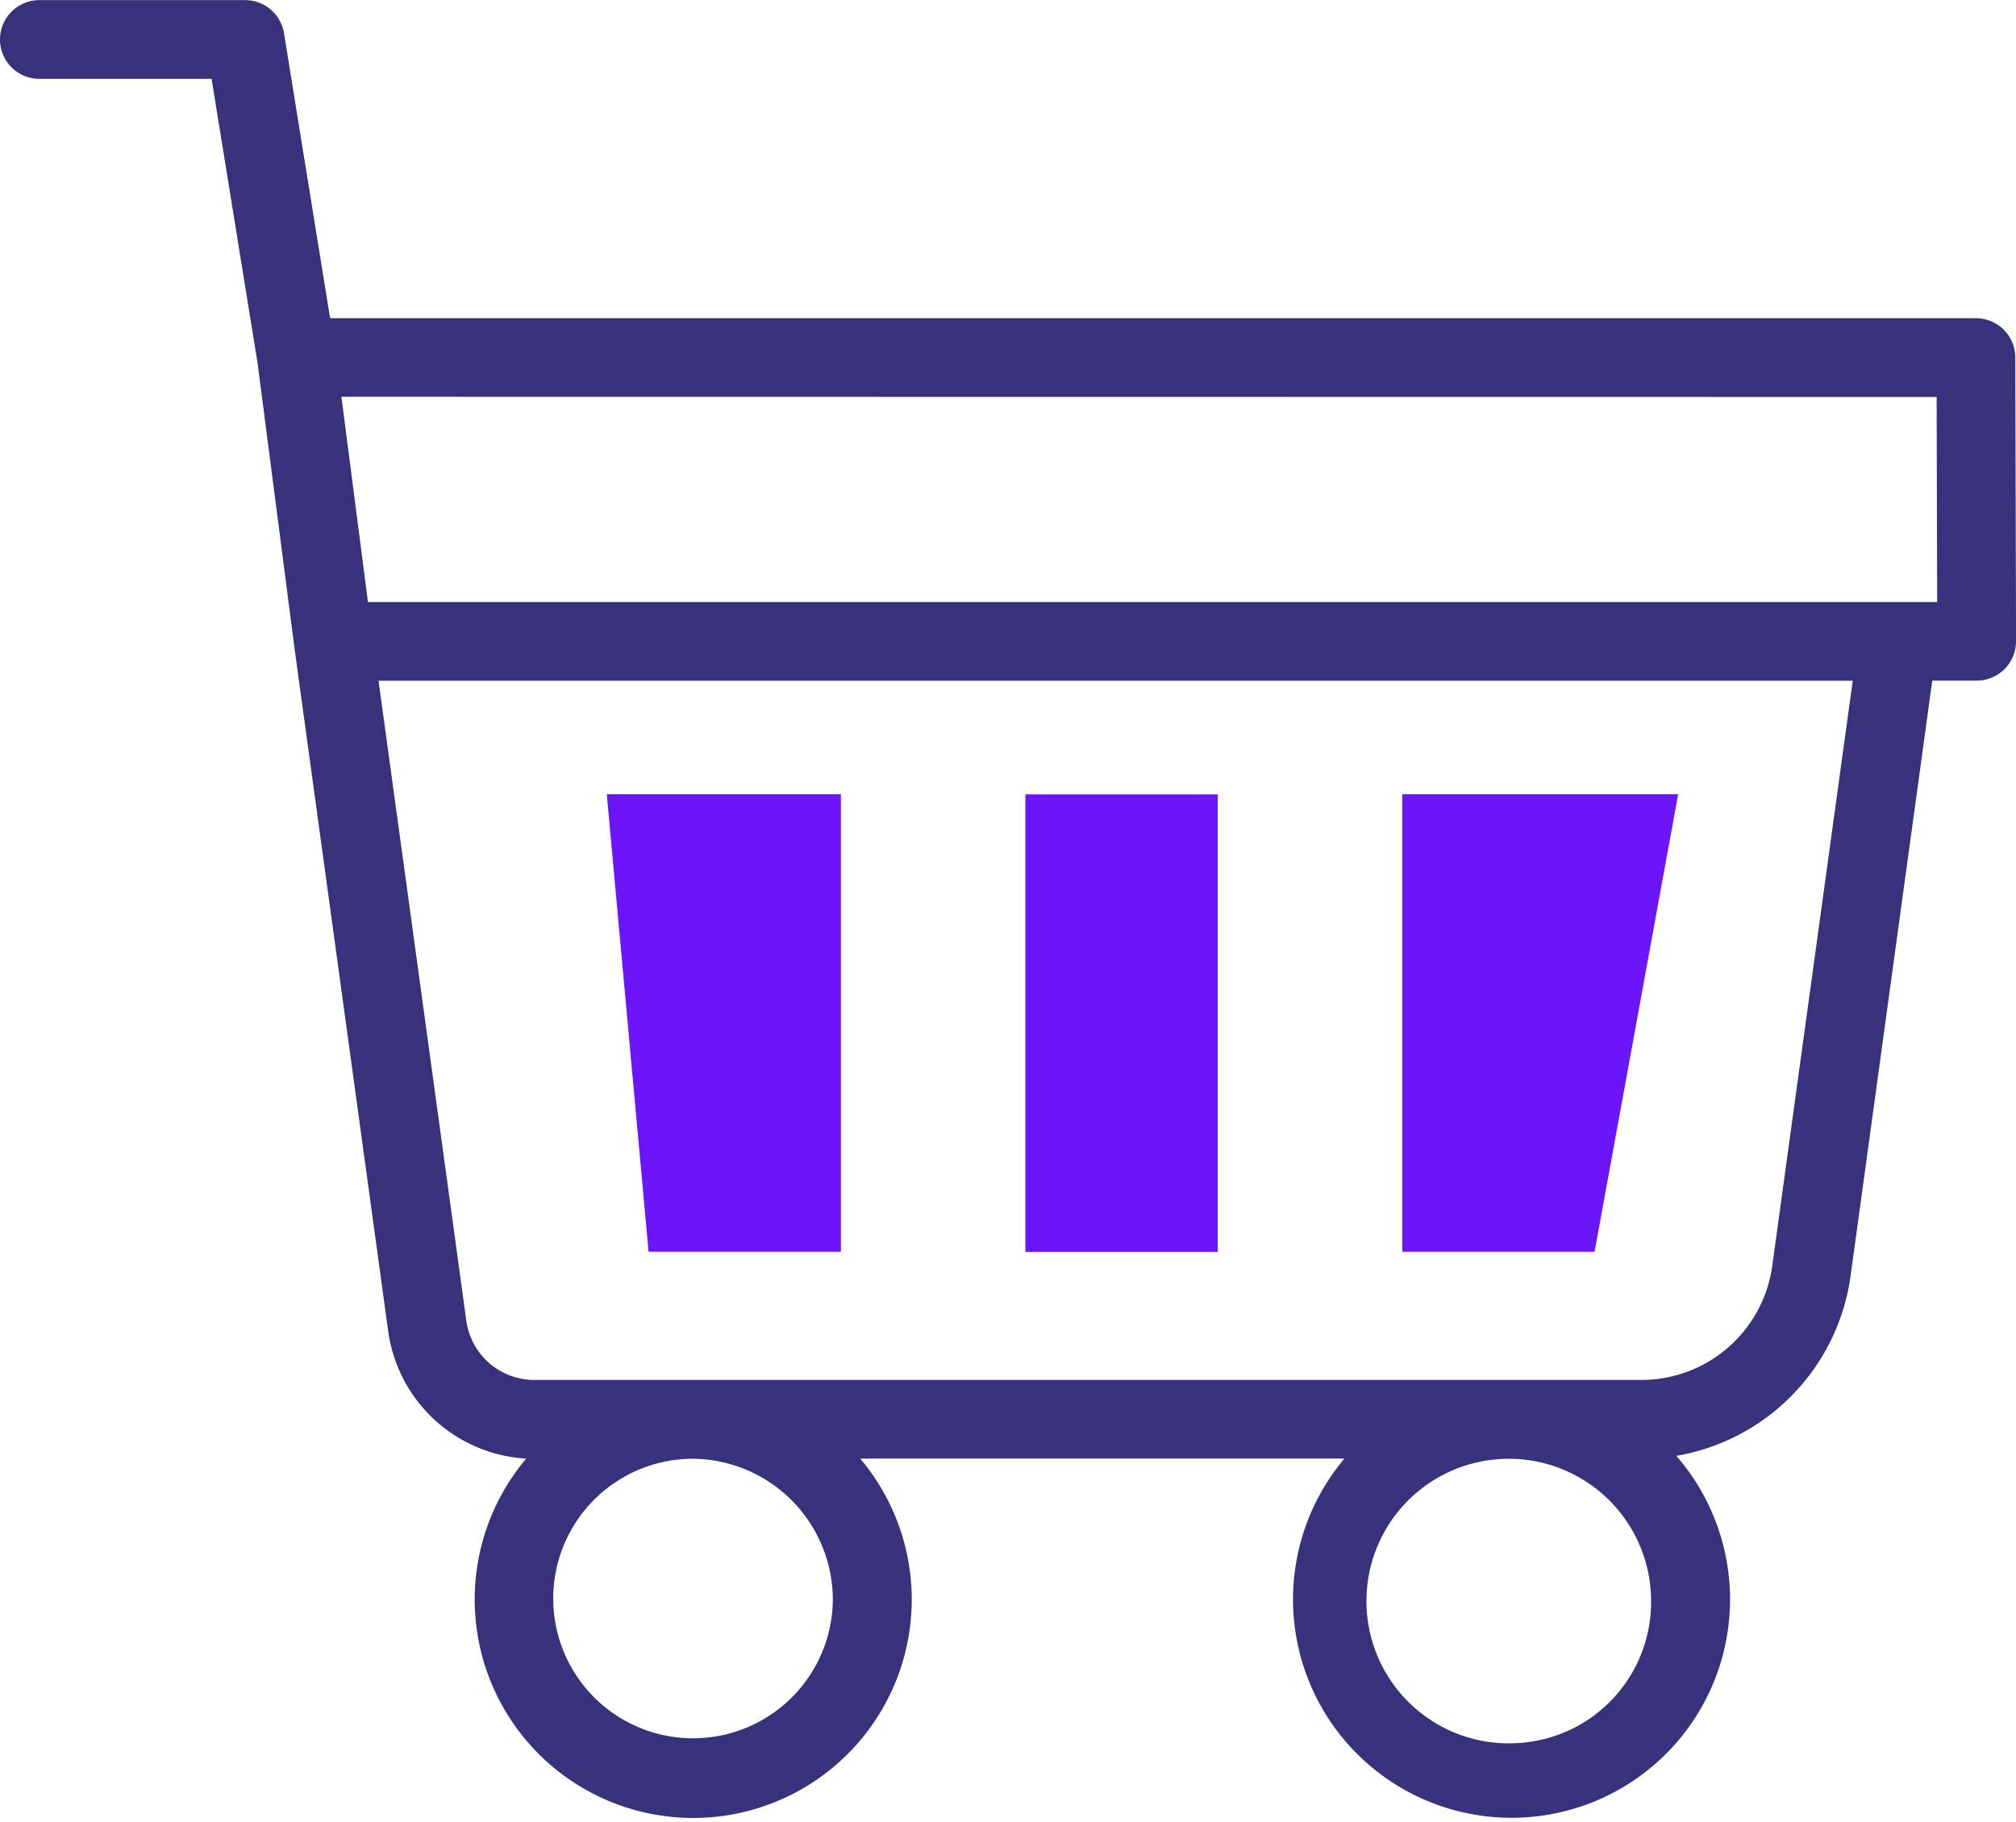
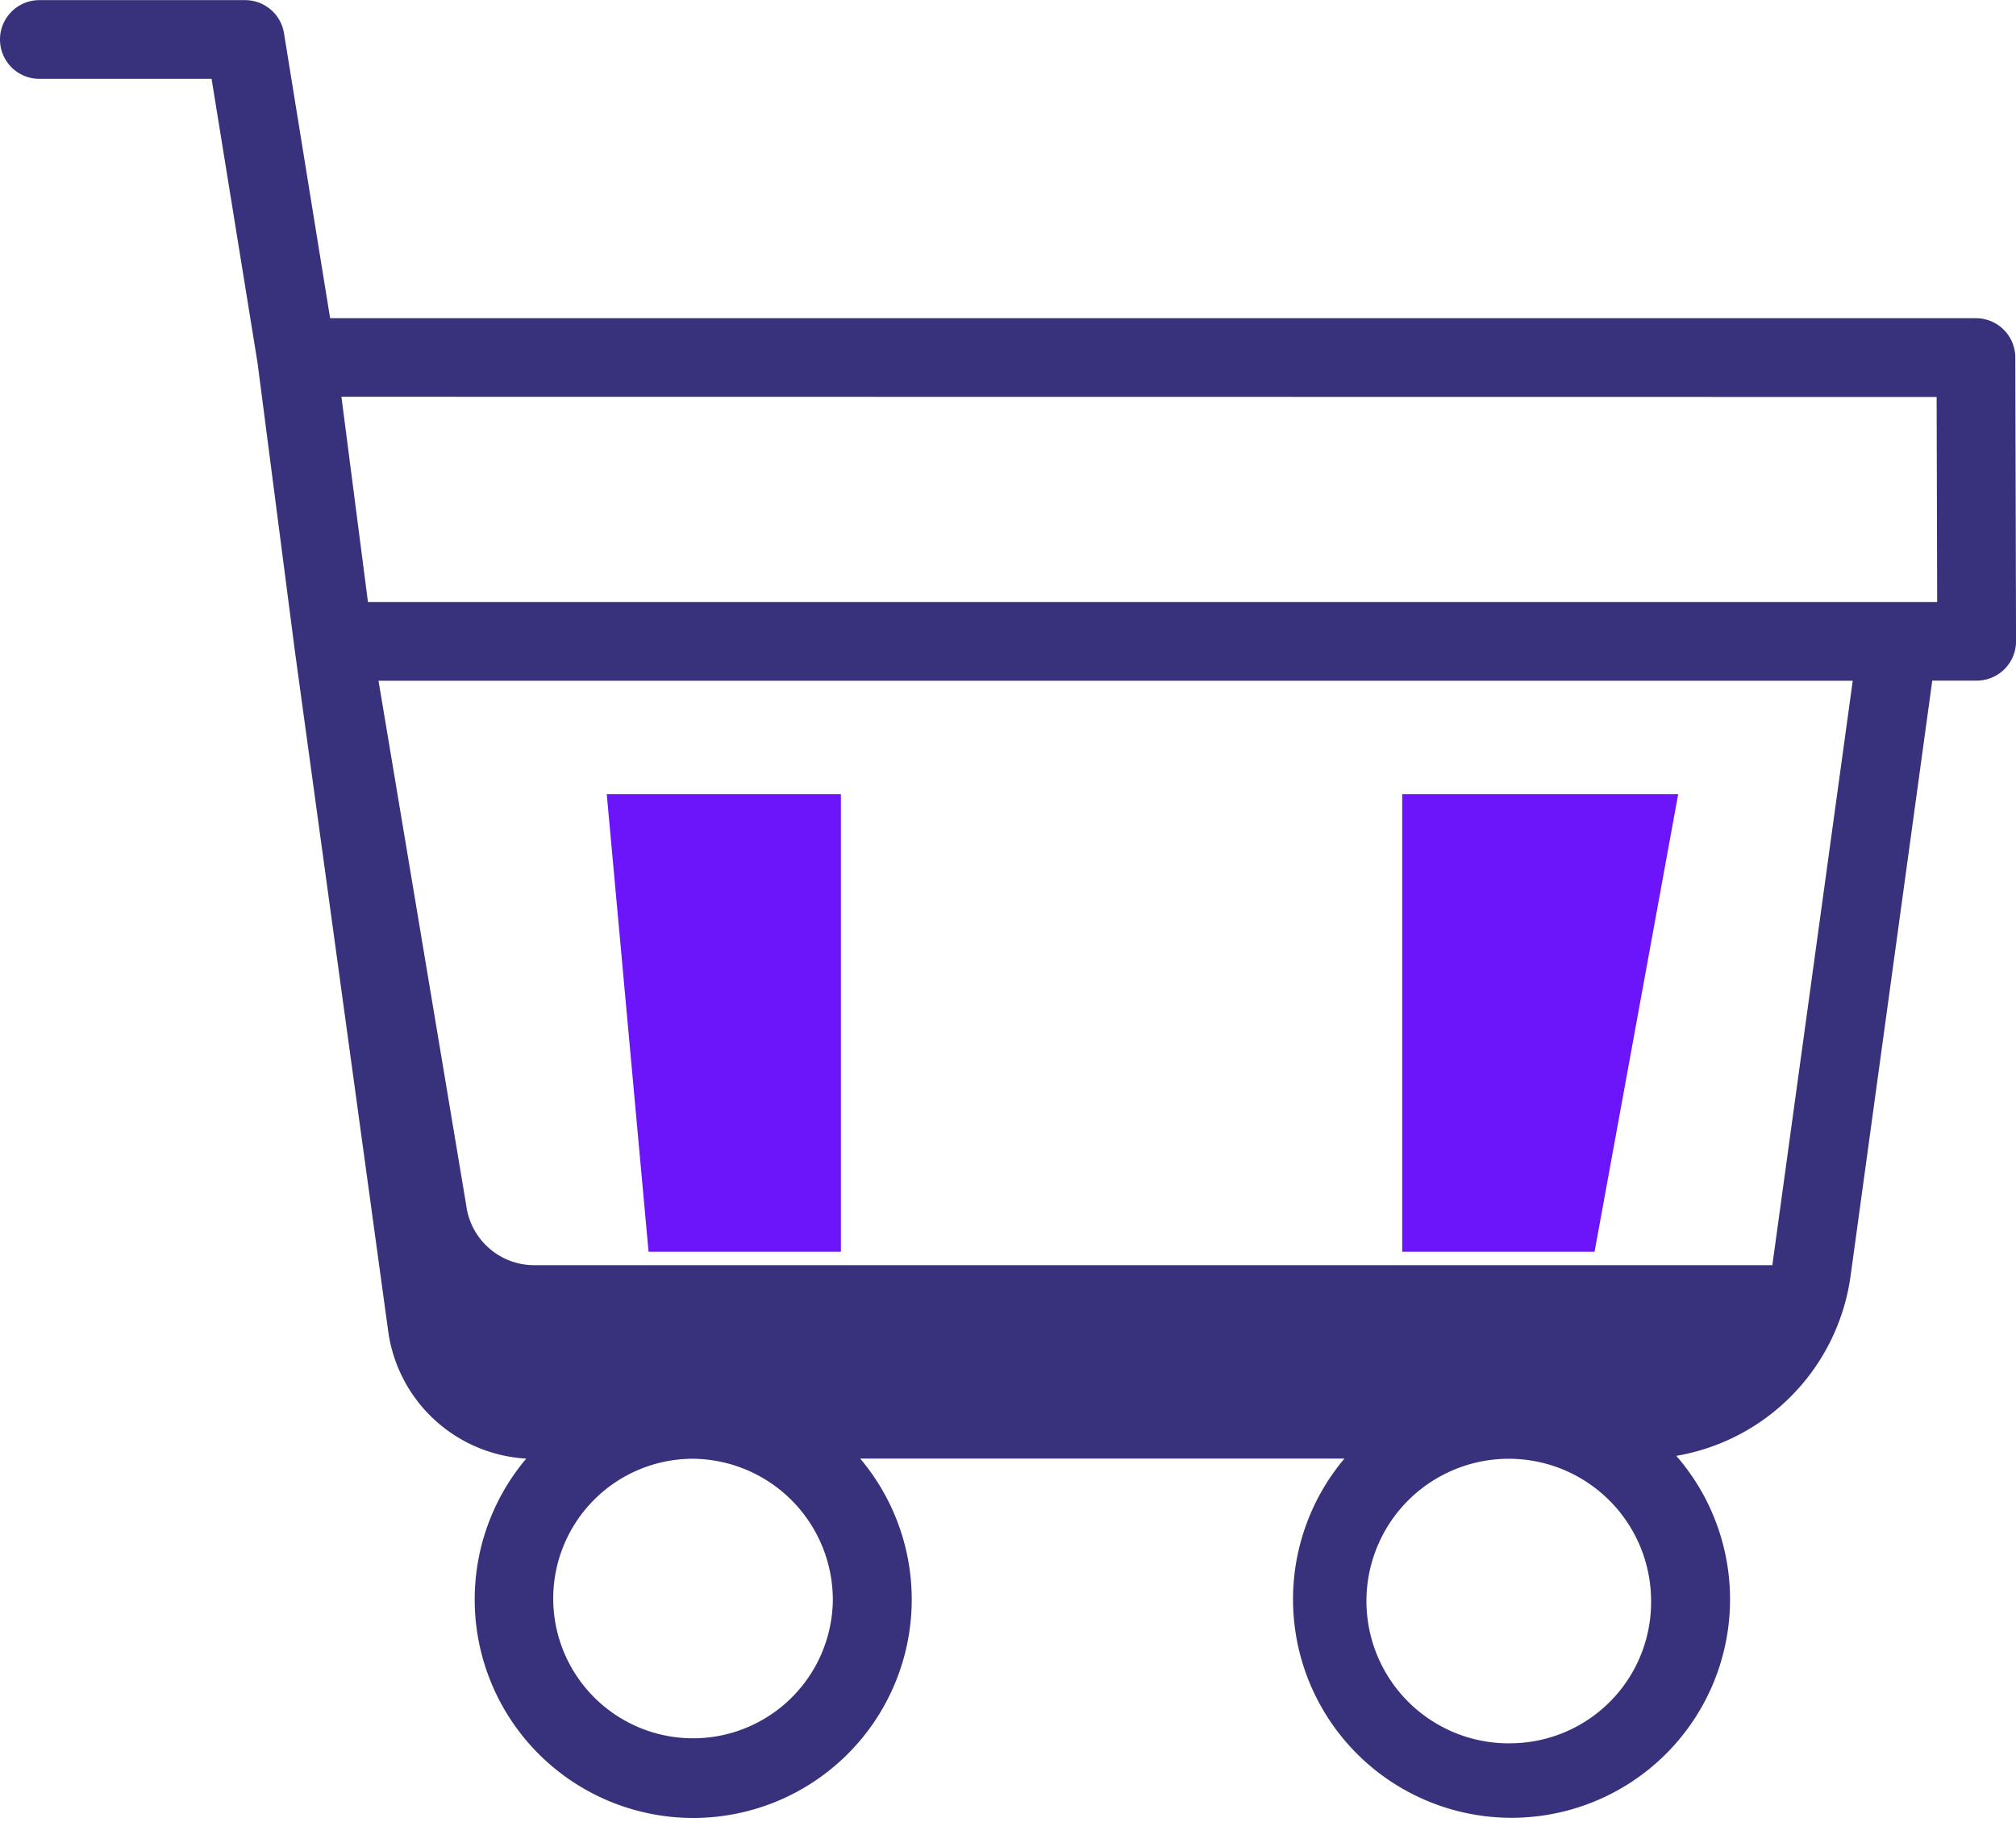
<svg xmlns="http://www.w3.org/2000/svg" id="shopping-cart" width="48.898" height="44.204" viewBox="0 0 48.898 44.204">
  <g id="Group_20" data-name="Group 20" transform="translate(0 0)">
-     <path id="Path_21" data-name="Path 21" d="M48.881,33.247a.955.955,0,0,0-.955-.953H8.007L6.888,25.377a.955.955,0,0,0-.943-.8H.955a.955.955,0,0,0,0,1.91H5.132l1.116,6.9.89,6.872v.007l2.277,16.6a3.585,3.585,0,0,0,3.349,3.095,5.3,5.3,0,1,0,8.1,0H32.609a5.3,5.3,0,1,0,8.05-.066,5.14,5.14,0,0,0,4.227-4.368l1.981-14.44h1.077a.955.955,0,0,0,.955-.958Zm-1.908.958.013,4.976H8.925L8.281,34.2ZM20.2,63.417a3.391,3.391,0,1,1-3.39-3.452A3.425,3.425,0,0,1,20.2,63.417Zm16.457,3.452a3.452,3.452,0,1,1,3.39-3.452A3.425,3.425,0,0,1,36.662,66.868Zm6.331-11.6a3.205,3.205,0,0,1-3.142,2.784H12.938a1.665,1.665,0,0,1-1.629-1.448L9.181,41.09H44.938Z" transform="translate(0 -24.574)" fill="#38327c" />
+     <path id="Path_21" data-name="Path 21" d="M48.881,33.247a.955.955,0,0,0-.955-.953H8.007L6.888,25.377a.955.955,0,0,0-.943-.8H.955a.955.955,0,0,0,0,1.91H5.132l1.116,6.9.89,6.872v.007l2.277,16.6a3.585,3.585,0,0,0,3.349,3.095,5.3,5.3,0,1,0,8.1,0H32.609a5.3,5.3,0,1,0,8.05-.066,5.14,5.14,0,0,0,4.227-4.368l1.981-14.44h1.077a.955.955,0,0,0,.955-.958Zm-1.908.958.013,4.976H8.925L8.281,34.2ZM20.2,63.417a3.391,3.391,0,1,1-3.39-3.452A3.425,3.425,0,0,1,20.2,63.417Zm16.457,3.452a3.452,3.452,0,1,1,3.39-3.452A3.425,3.425,0,0,1,36.662,66.868Zm6.331-11.6H12.938a1.665,1.665,0,0,1-1.629-1.448L9.181,41.09H44.938Z" transform="translate(0 -24.574)" fill="#38327c" />
  </g>
  <g id="Group_23" data-name="Group 23" transform="translate(14.717 19.272)">
    <path id="Path_22" data-name="Path 22" d="M356.118,237.466v-11.1h6.693l-2.028,11.1Z" transform="translate(-336.824 -226.369)" fill="#6c15fa" />
    <g id="Group_22" data-name="Group 22">
-       <path id="Path_23" data-name="Path 23" d="M0,0H11.1V4.665H0Z" transform="translate(14.819) rotate(90)" fill="#6c15fa" />
      <g id="Group_21" data-name="Group 21" transform="translate(0 0)">
        <path id="Path_24" data-name="Path 24" d="M155.112,237.466l-1.014-11.1h5.679v11.1Z" transform="translate(-154.098 -226.369)" fill="#6c15fa" />
      </g>
    </g>
  </g>
</svg>